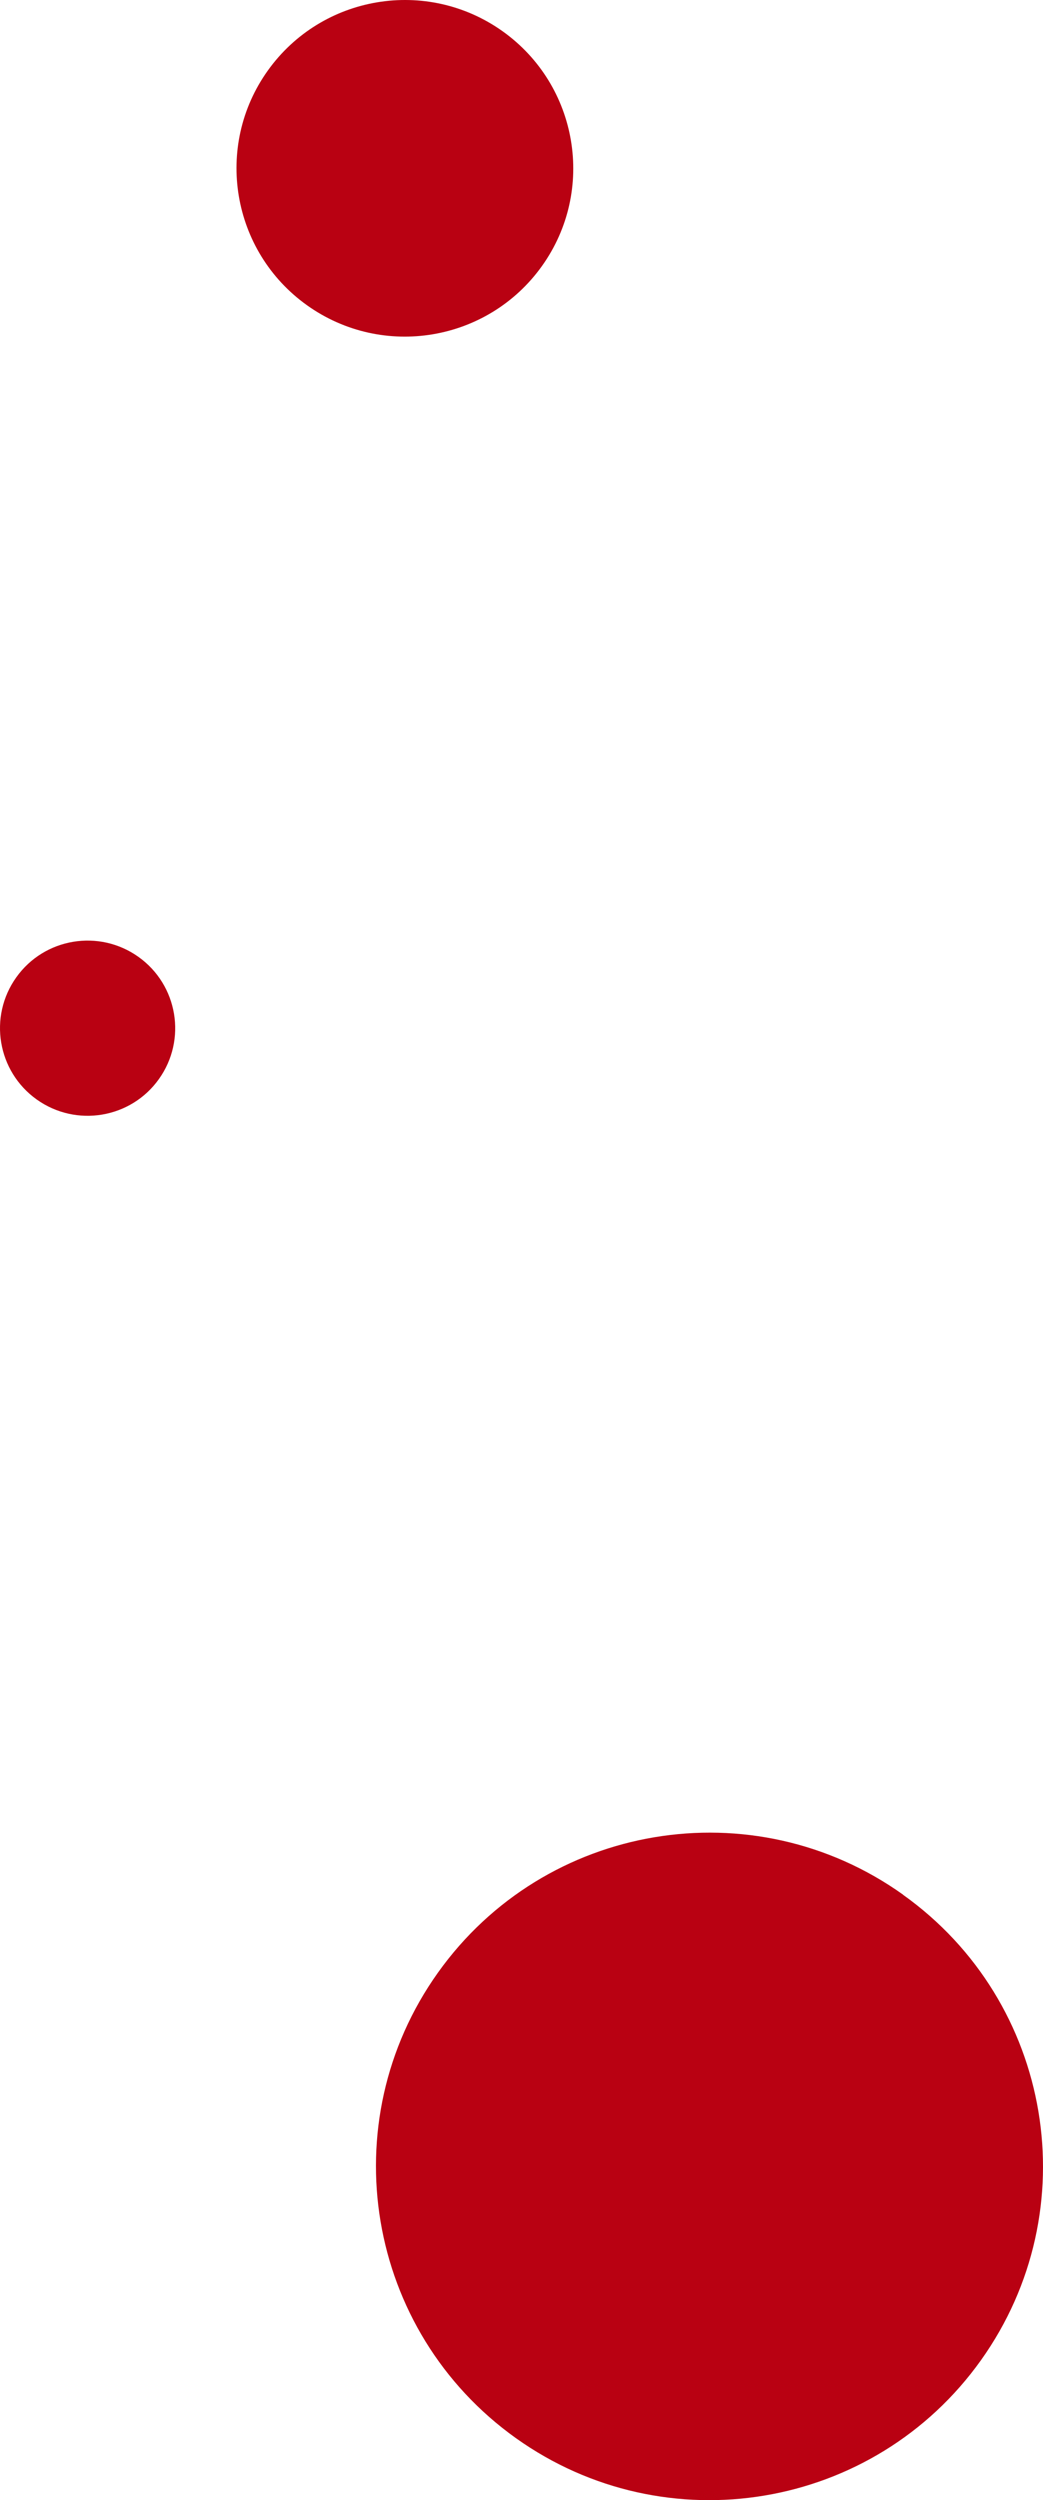
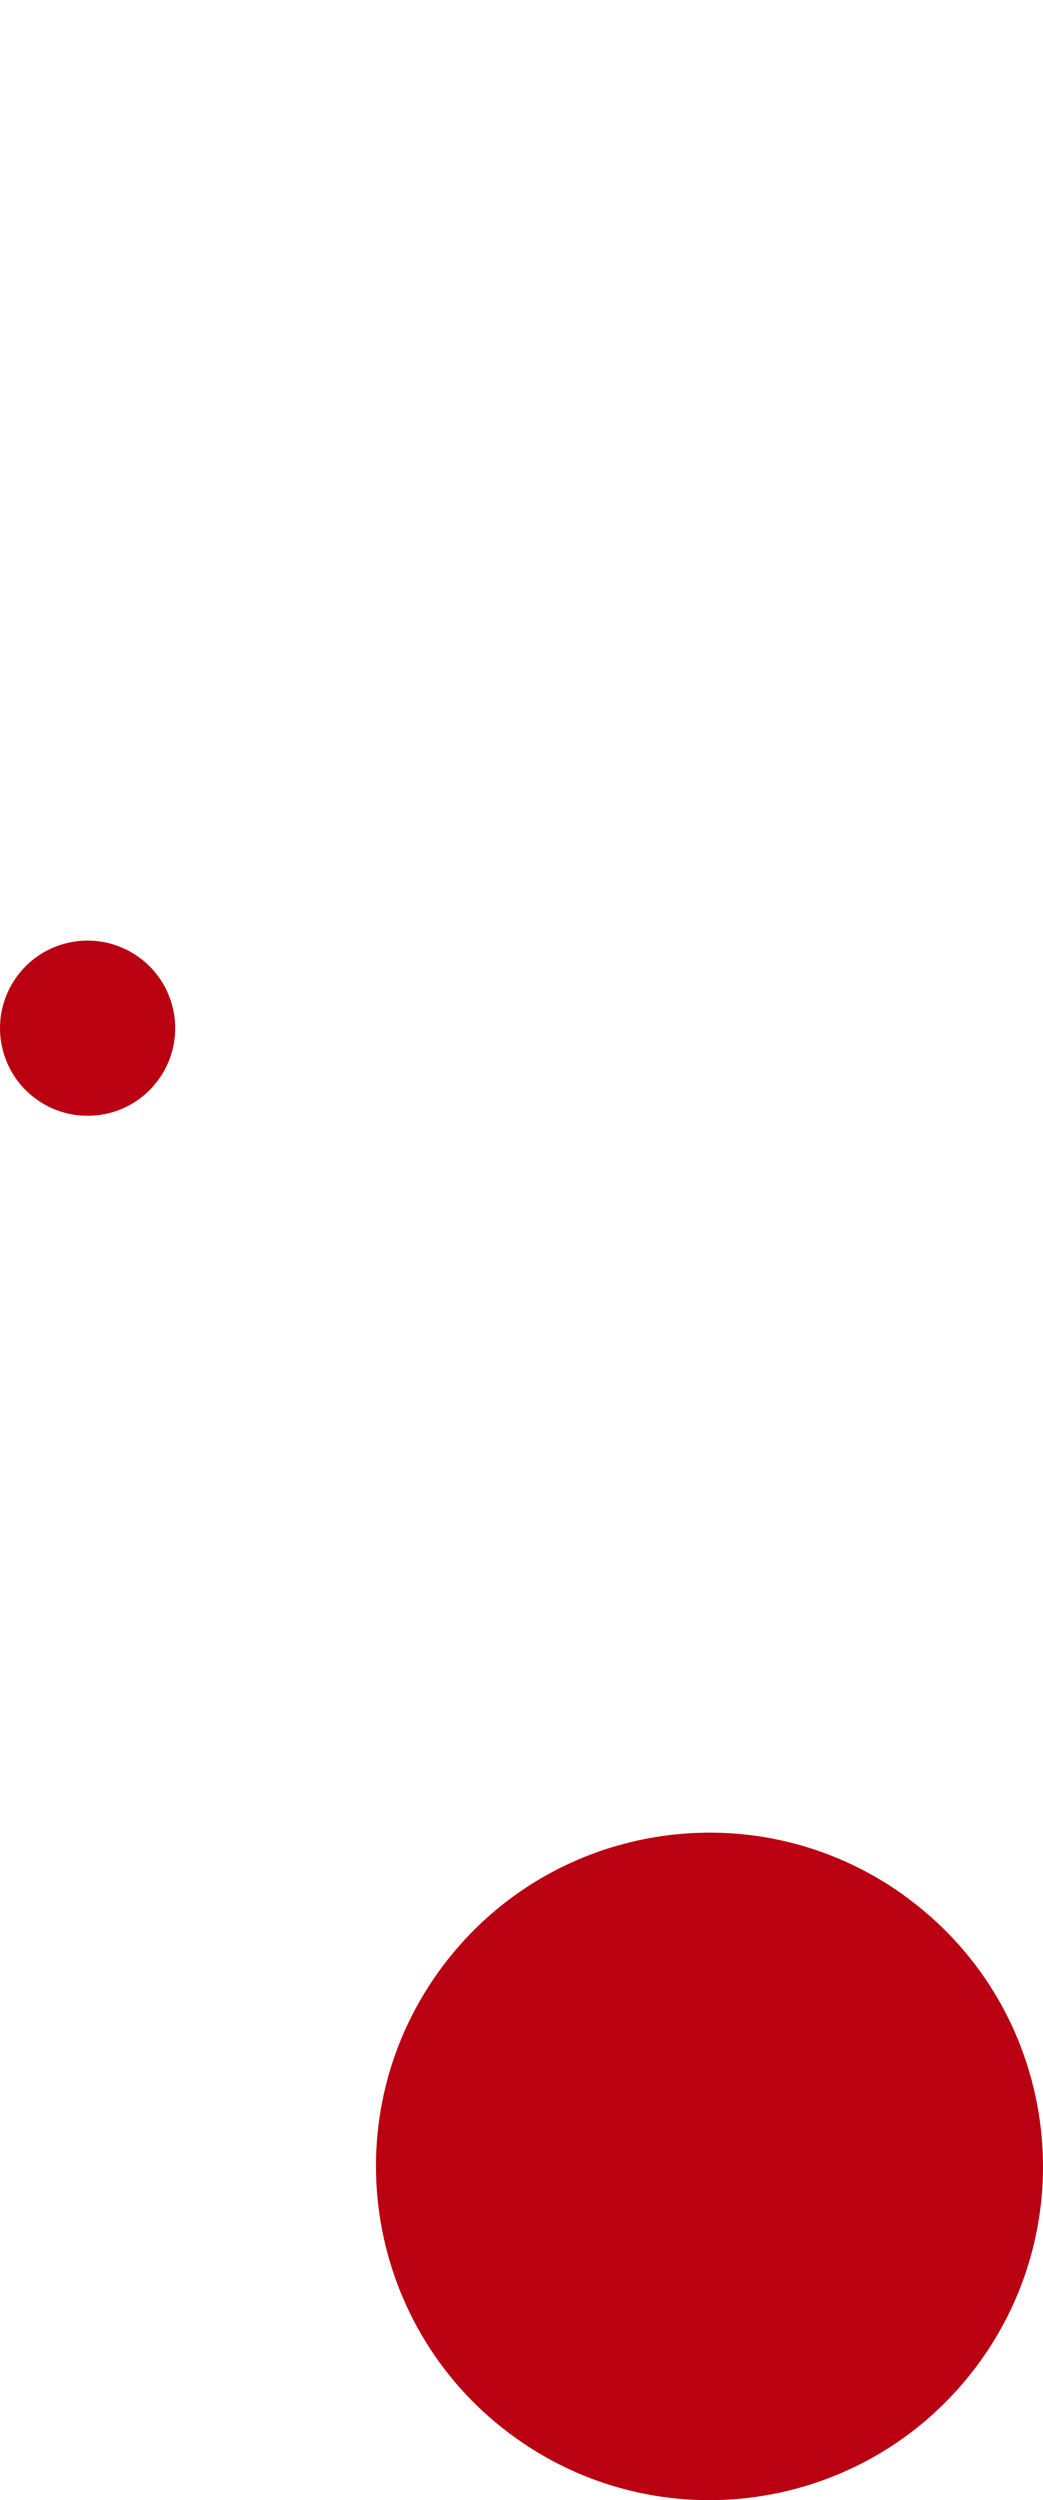
<svg xmlns="http://www.w3.org/2000/svg" width="688" height="1648" viewBox="0 0 688 1648" fill="none">
  <path d="M91.341 630.743C65.359 612.221 29.244 618.251 10.755 644.203C-7.788 670.155 -1.751 706.229 24.23 724.75C50.212 743.271 86.327 737.241 104.816 711.29C123.359 685.338 117.322 649.264 91.341 630.743Z" fill="#B90112" />
  <path d="M595.692 1248.88C496.752 1178.35 359.422 1201.37 288.885 1300.29C218.347 1399.21 241.365 1536.52 340.305 1607.12C439.245 1677.65 576.575 1654.63 647.113 1555.71C717.651 1456.79 694.631 1319.48 595.692 1248.96V1248.88Z" fill="#B90112" />
-   <path d="M331.57 20.627C281.601 -14.962 212.281 -3.332 176.651 46.525C141.02 96.382 152.663 165.676 202.578 201.265C252.547 236.855 321.868 225.225 357.498 175.368C393.129 125.51 381.485 56.216 331.57 20.627Z" fill="#B90112" />
</svg>